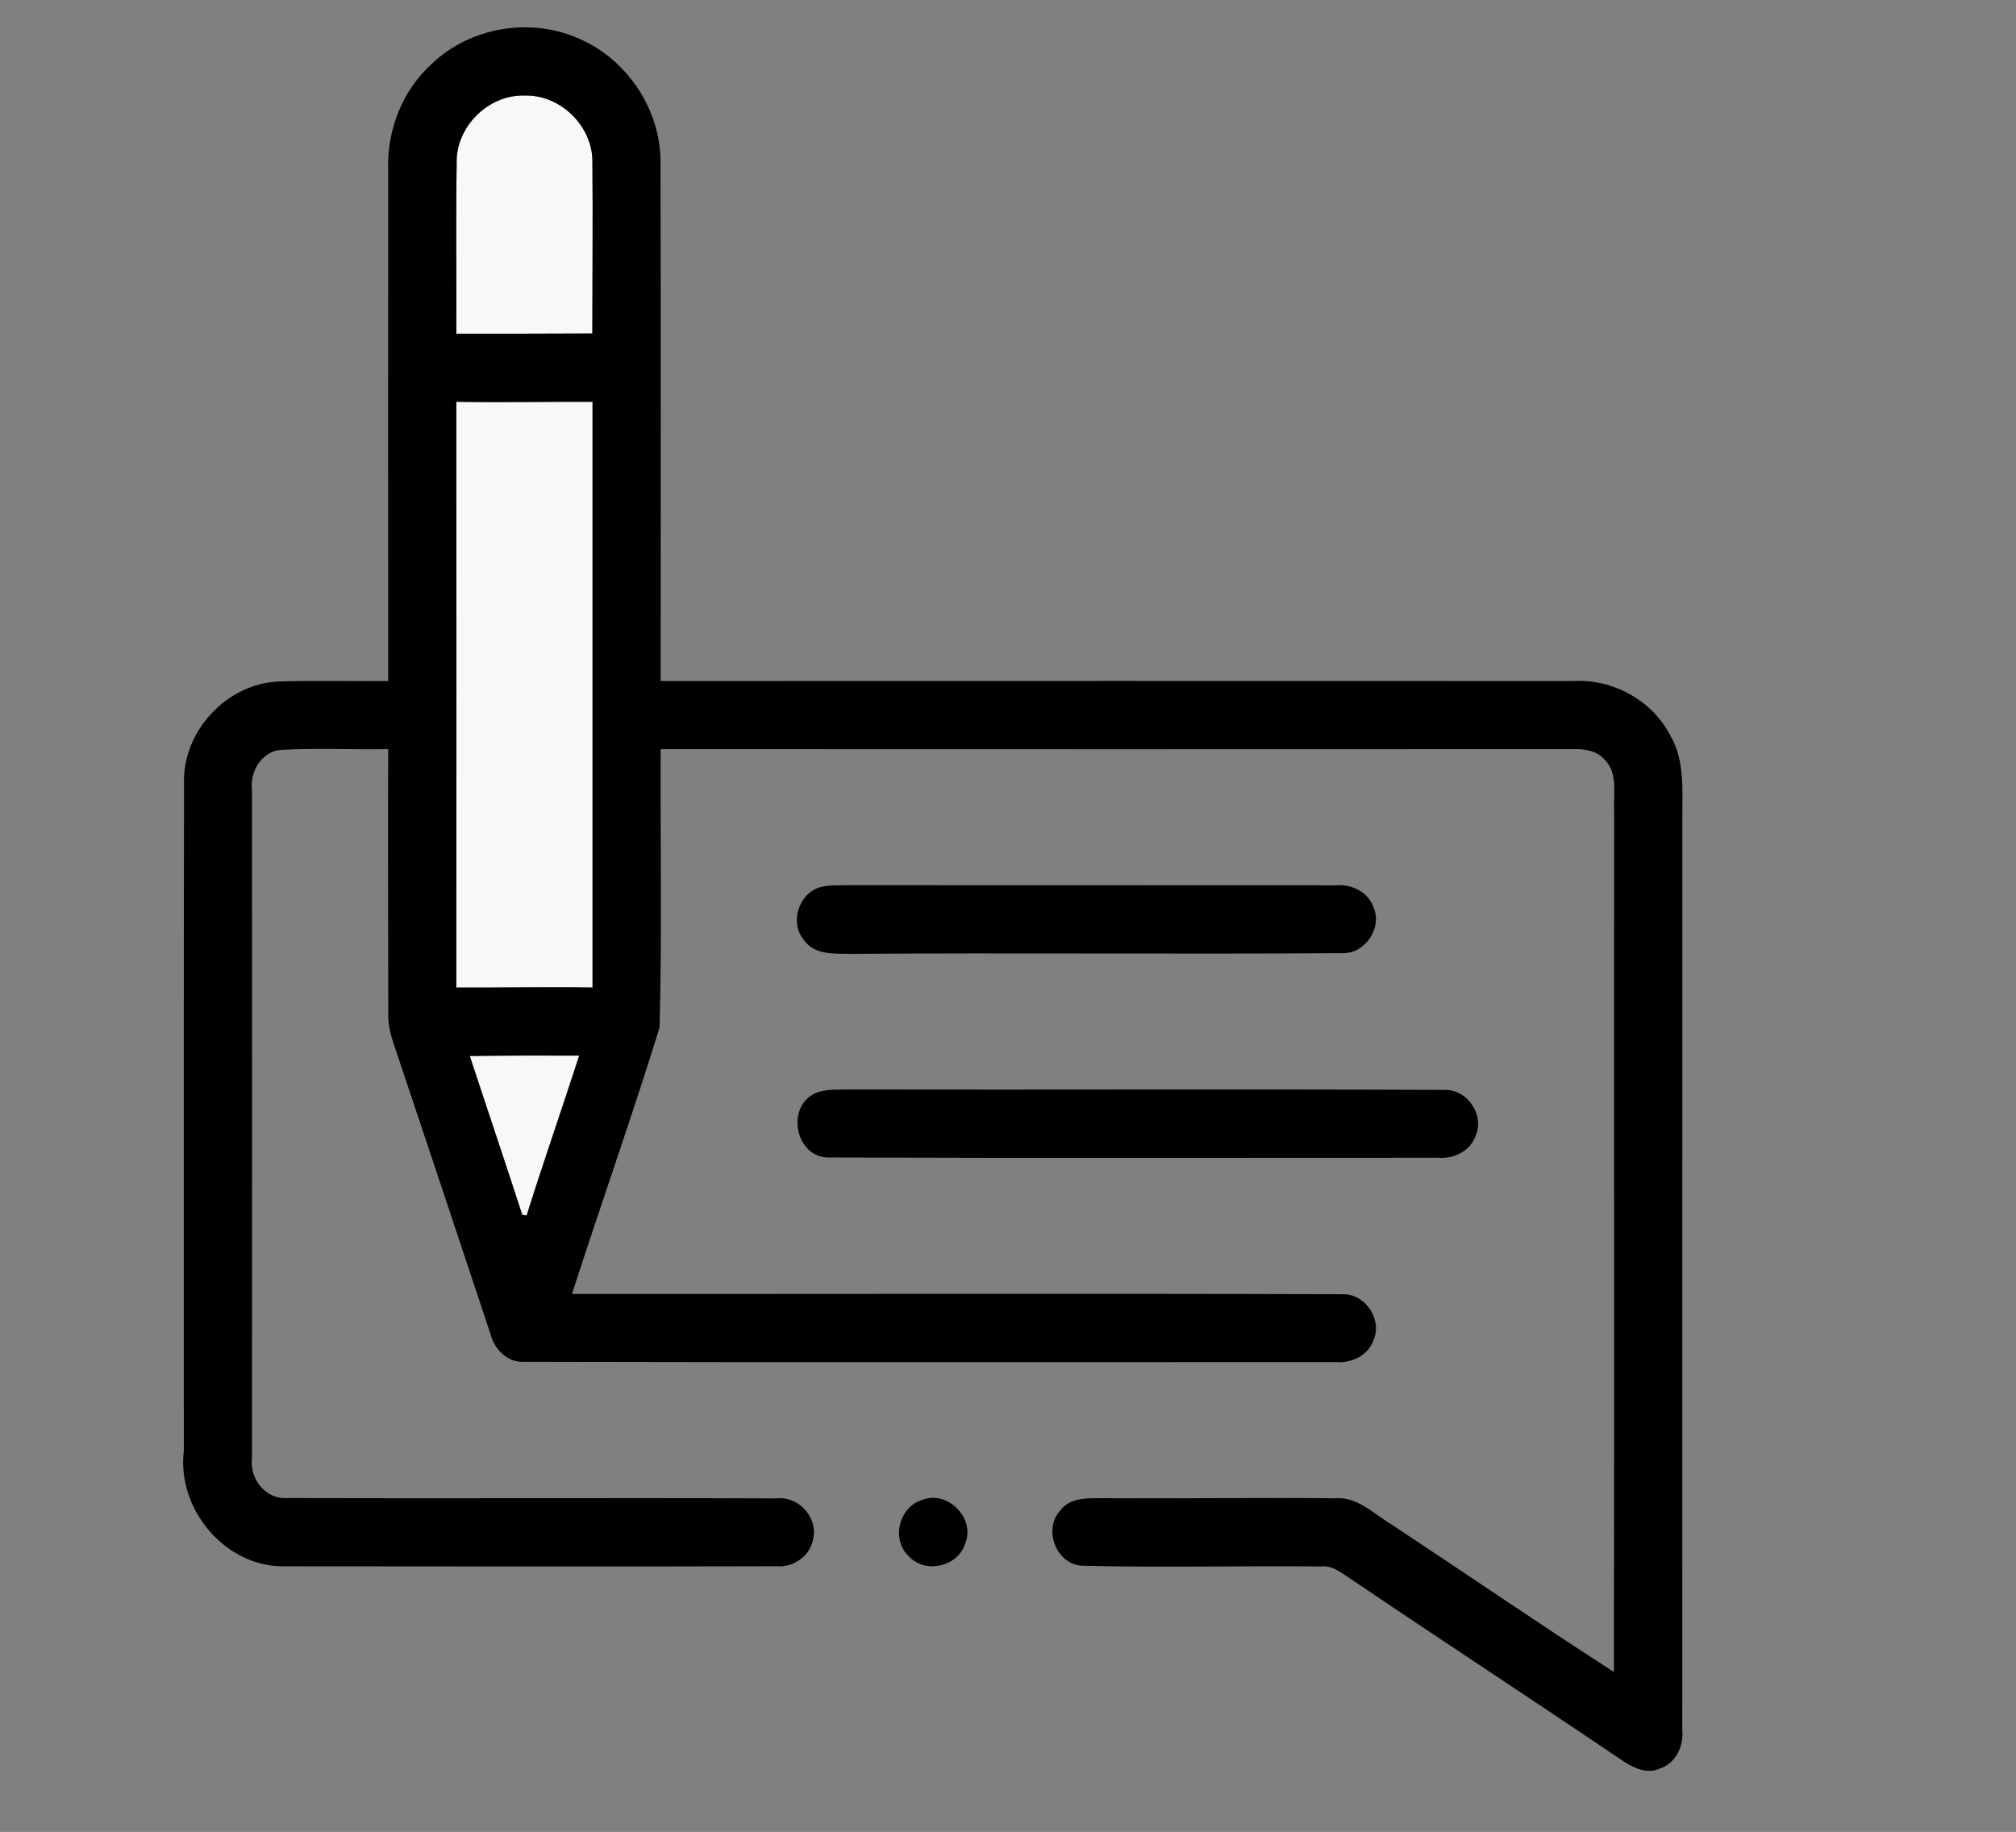
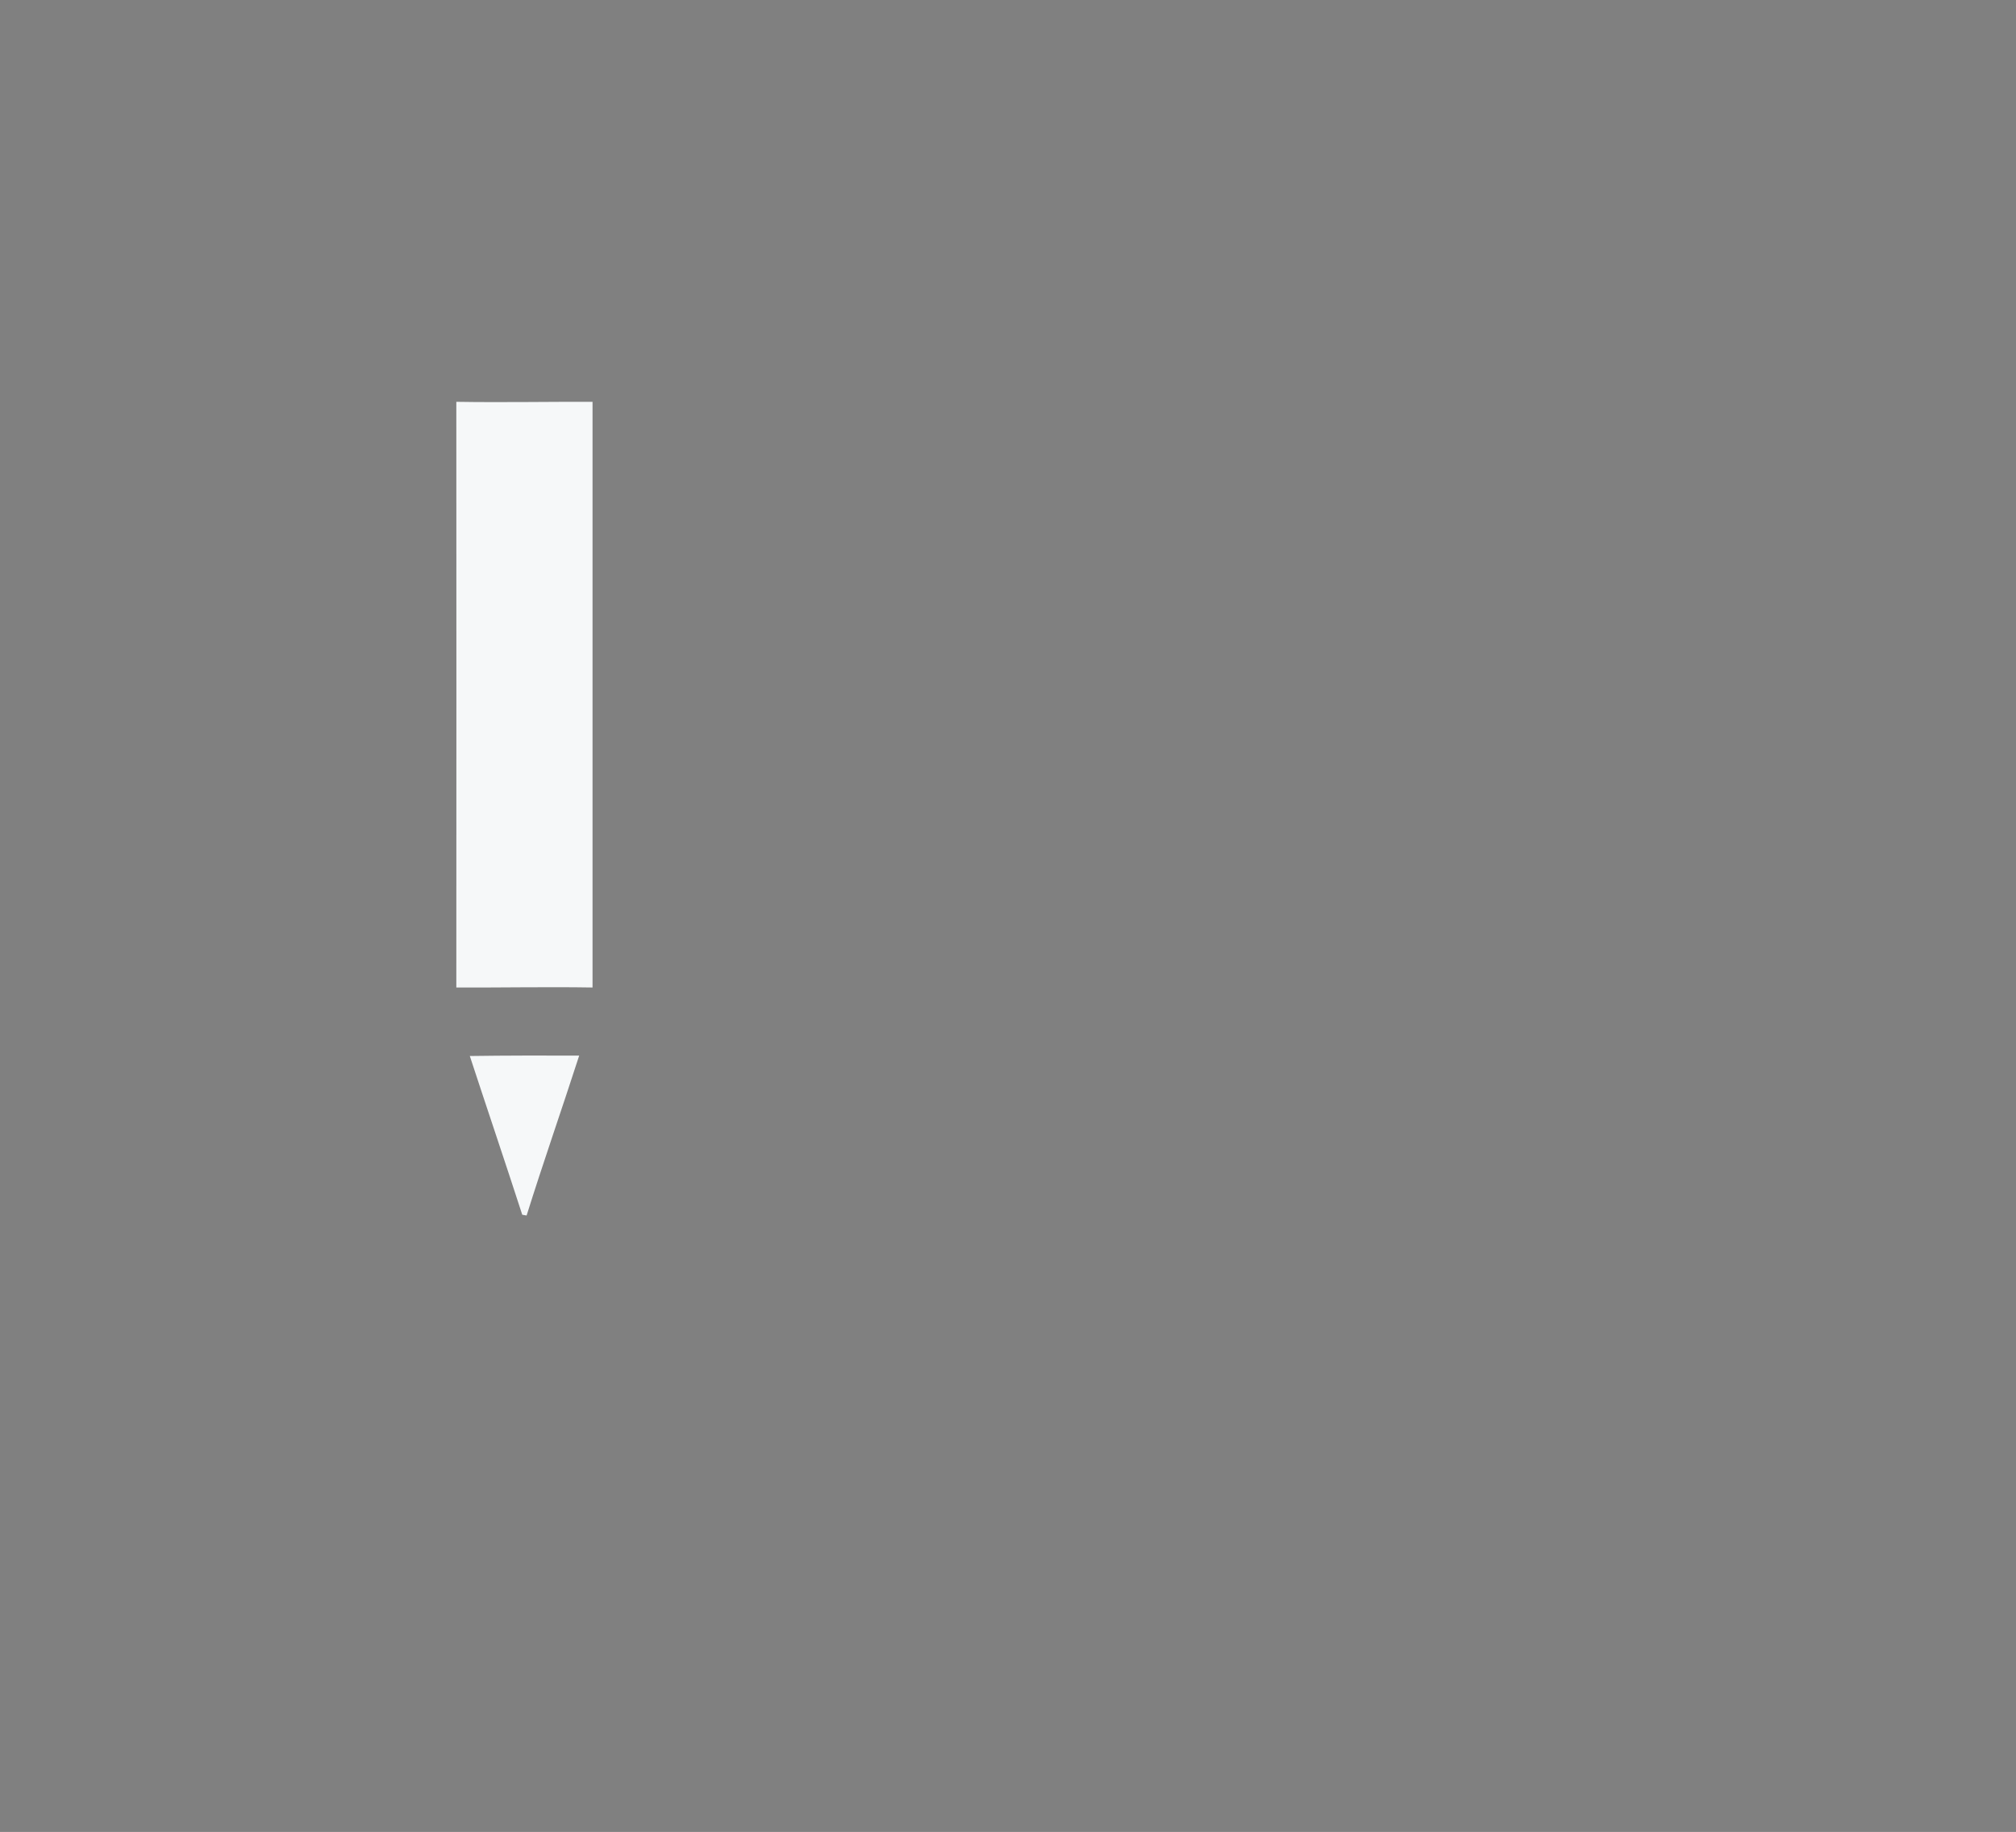
<svg xmlns="http://www.w3.org/2000/svg" width="296pt" height="269pt" viewBox="0 0 296 269" version="1.1">
  <rect x="0" y="0" width="296" height="269" fill="#808080" stroke="none" />
  <g id="#f6f8f9ff">
-     <path fill="#f6f8f9" opacity="1.00" d=" M 67.05 23.99 C 66.89 18.65 71.67 13.88 77.00 14.03 C 82.30 13.86 87.10 18.58 86.98 23.89 C 87.06 32.25 86.97 40.61 86.97 48.97 C 80.31 48.99 73.65 49.02 67.00 49.00 C 67.04 40.66 66.92 32.32 67.05 23.99 Z" />
-     <path fill="#f6f8f9" opacity="1.00" d=" M 67.00 59.00 C 73.66 59.11 80.33 58.98 87.00 59.00 C 86.99 87.66 86.99 116.33 87.00 145.00 C 80.33 144.89 73.66 145.03 67.00 145.00 C 67.01 116.33 67.02 87.66 67.00 59.00 Z" />
+     <path fill="#f6f8f9" opacity="1.00" d=" M 67.00 59.00 C 73.66 59.11 80.33 58.98 87.00 59.00 C 86.99 87.66 86.99 116.33 87.00 145.00 C 80.33 144.89 73.66 145.03 67.00 145.00 C 67.01 116.33 67.02 87.66 67.00 59.00 " />
    <path fill="#f6f8f9" opacity="1.00" d=" M 68.98 155.06 C 74.33 154.98 79.68 154.99 85.04 155.00 C 82.51 162.84 79.78 170.62 77.32 178.48 C 77.16 178.45 76.84 178.40 76.68 178.37 C 74.16 170.59 71.53 162.84 68.98 155.06 Z" />
  </g>
  <g id="#000000ff">
-     <path fill="#000000" opacity="1.00" d=" M 63.38 9.39 C 69.07 3.91 78.13 2.45 85.27 5.79 C 92.24 8.91 97.05 16.27 96.98 23.92 C 97.04 49.28 97.00 74.64 97.00 100.00 C 141.68 99.98 186.37 99.99 231.06 100.00 C 236.77 99.68 242.53 102.80 245.19 107.90 C 247.38 111.54 247.00 115.94 247.01 120.01 C 247.00 164.69 247.02 209.38 247.00 254.06 C 247.23 256.41 246.03 258.94 243.69 259.70 C 241.58 260.64 239.47 259.37 237.76 258.22 C 224.64 249.33 211.36 240.68 198.23 231.78 C 196.94 230.97 195.67 229.84 194.03 230.01 C 182.35 229.90 170.67 230.20 158.99 229.91 C 155.11 229.83 153.05 224.52 155.72 221.75 C 157.17 219.81 159.79 220.01 161.94 219.99 C 173.32 220.06 184.69 219.90 196.07 220.00 C 199.28 219.74 201.66 222.25 204.21 223.78 C 215.14 231.00 225.94 238.42 236.96 245.50 C 237.04 203.33 236.96 161.16 237.00 118.99 C 236.88 116.48 237.58 113.42 235.53 111.47 C 234.40 110.22 232.66 109.96 231.07 110.00 C 186.38 110.02 141.69 110.02 97.00 110.00 C 96.94 123.63 97.21 137.27 96.84 150.89 C 92.78 163.99 88.19 176.94 83.98 190.00 C 121.67 190.02 159.36 189.92 197.04 190.04 C 200.34 189.88 202.98 193.64 201.70 196.69 C 200.94 199.03 198.41 200.23 196.07 200.00 C 156.37 199.99 116.66 200.06 76.96 199.96 C 74.54 200.11 72.62 198.17 72.04 195.95 C 67.56 182.43 63.04 168.92 58.52 155.41 C 57.85 153.34 56.97 151.27 57.01 149.06 C 57.01 136.04 56.94 123.02 57.00 110.00 C 51.69 110.09 46.36 109.81 41.06 110.12 C 38.34 110.49 36.68 113.33 37.00 115.93 C 37.02 148.64 37.02 181.36 37.00 214.07 C 36.59 217.01 38.88 220.10 41.97 219.97 C 66.01 220.05 90.04 219.92 114.08 220.02 C 117.26 219.67 120.12 222.82 119.40 225.96 C 118.97 228.43 116.55 230.18 114.08 229.98 C 90.02 230.05 65.97 230.00 41.91 229.99 C 33.13 230.21 25.94 221.64 26.99 213.05 C 27.00 180.34 26.96 147.63 27.02 114.92 C 26.83 107.33 33.34 100.35 40.94 100.07 C 46.29 99.90 51.65 100.05 57.00 100.00 C 56.98 74.99 56.99 49.98 57.00 24.96 C 56.78 19.17 59.06 13.30 63.38 9.39 M 67.05 23.99 C 66.92 32.32 67.04 40.66 67.00 49.00 C 73.65 49.02 80.31 48.99 86.97 48.97 C 86.97 40.61 87.06 32.25 86.98 23.89 C 87.10 18.58 82.30 13.86 77.00 14.03 C 71.67 13.88 66.89 18.65 67.05 23.99 M 67.00 59.00 C 67.02 87.66 67.01 116.33 67.00 145.00 C 73.66 145.03 80.33 144.89 87.00 145.00 C 86.99 116.33 86.99 87.66 87.00 59.00 C 80.33 58.98 73.66 59.11 67.00 59.00 M 68.98 155.06 C 71.53 162.84 74.16 170.59 76.68 178.37 C 76.84 178.40 77.16 178.45 77.32 178.48 C 79.78 170.62 82.51 162.84 85.04 155.00 C 79.68 154.99 74.33 154.98 68.98 155.06 Z" />
-     <path fill="#000000" opacity="1.00" d=" M 120.26 130.31 C 121.79 129.88 123.40 130.03 124.97 129.98 C 148.66 130.01 172.36 129.97 196.06 130.00 C 198.41 129.76 200.93 130.97 201.70 133.31 C 202.97 136.36 200.33 140.12 197.03 139.96 C 173.01 140.12 148.99 139.90 124.97 140.06 C 122.56 140.02 119.57 140.28 118.02 138.01 C 115.94 135.51 117.22 131.34 120.26 130.31 Z" />
-     <path fill="#000000" opacity="1.00" d=" M 120.26 160.32 C 121.79 159.88 123.40 160.03 124.97 159.98 C 153.99 160.04 183.02 159.91 212.04 160.04 C 215.34 159.87 217.98 163.64 216.69 166.69 C 215.93 169.02 213.41 170.23 211.07 170.00 C 181.37 169.99 151.66 170.07 121.97 169.96 C 116.59 170.28 115.15 161.88 120.26 160.32 Z" />
-     <path fill="#000000" opacity="1.00" d=" M 135.31 220.28 C 139.05 218.68 143.30 222.94 141.70 226.68 C 140.64 230.04 135.85 231.15 133.46 228.54 C 130.82 226.15 131.95 221.34 135.31 220.28 Z" />
-   </g>
+     </g>
</svg>